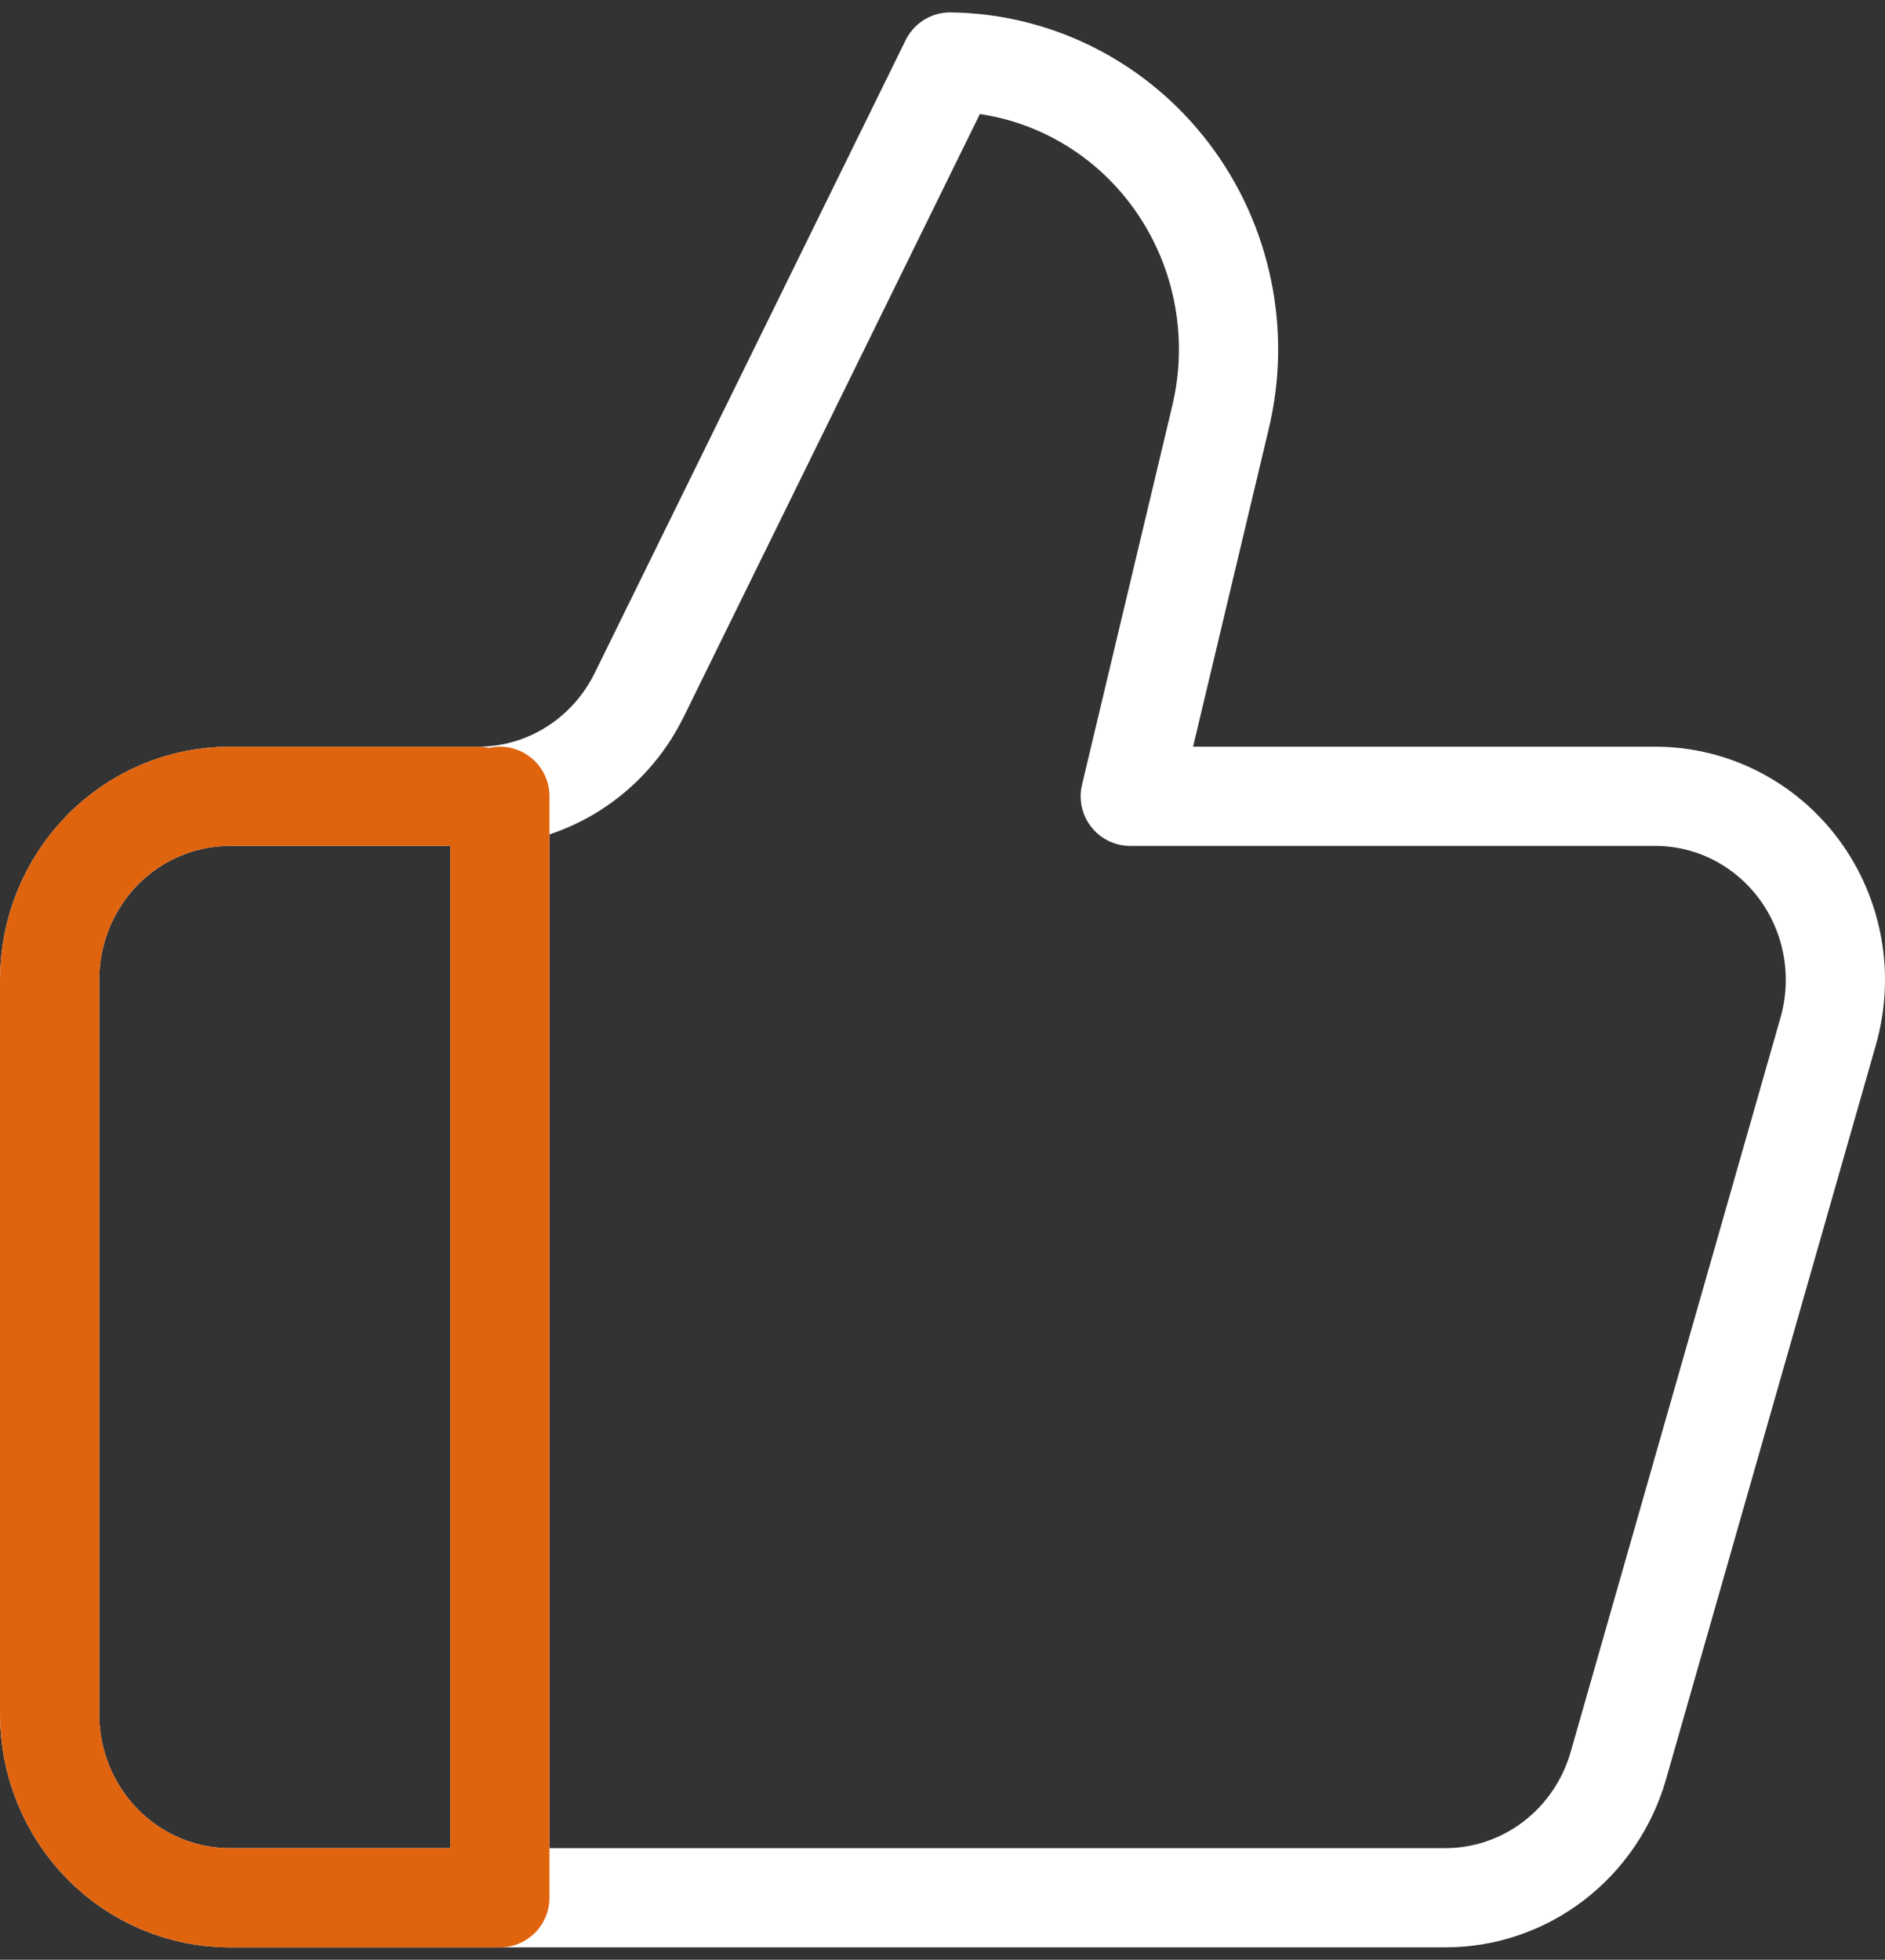
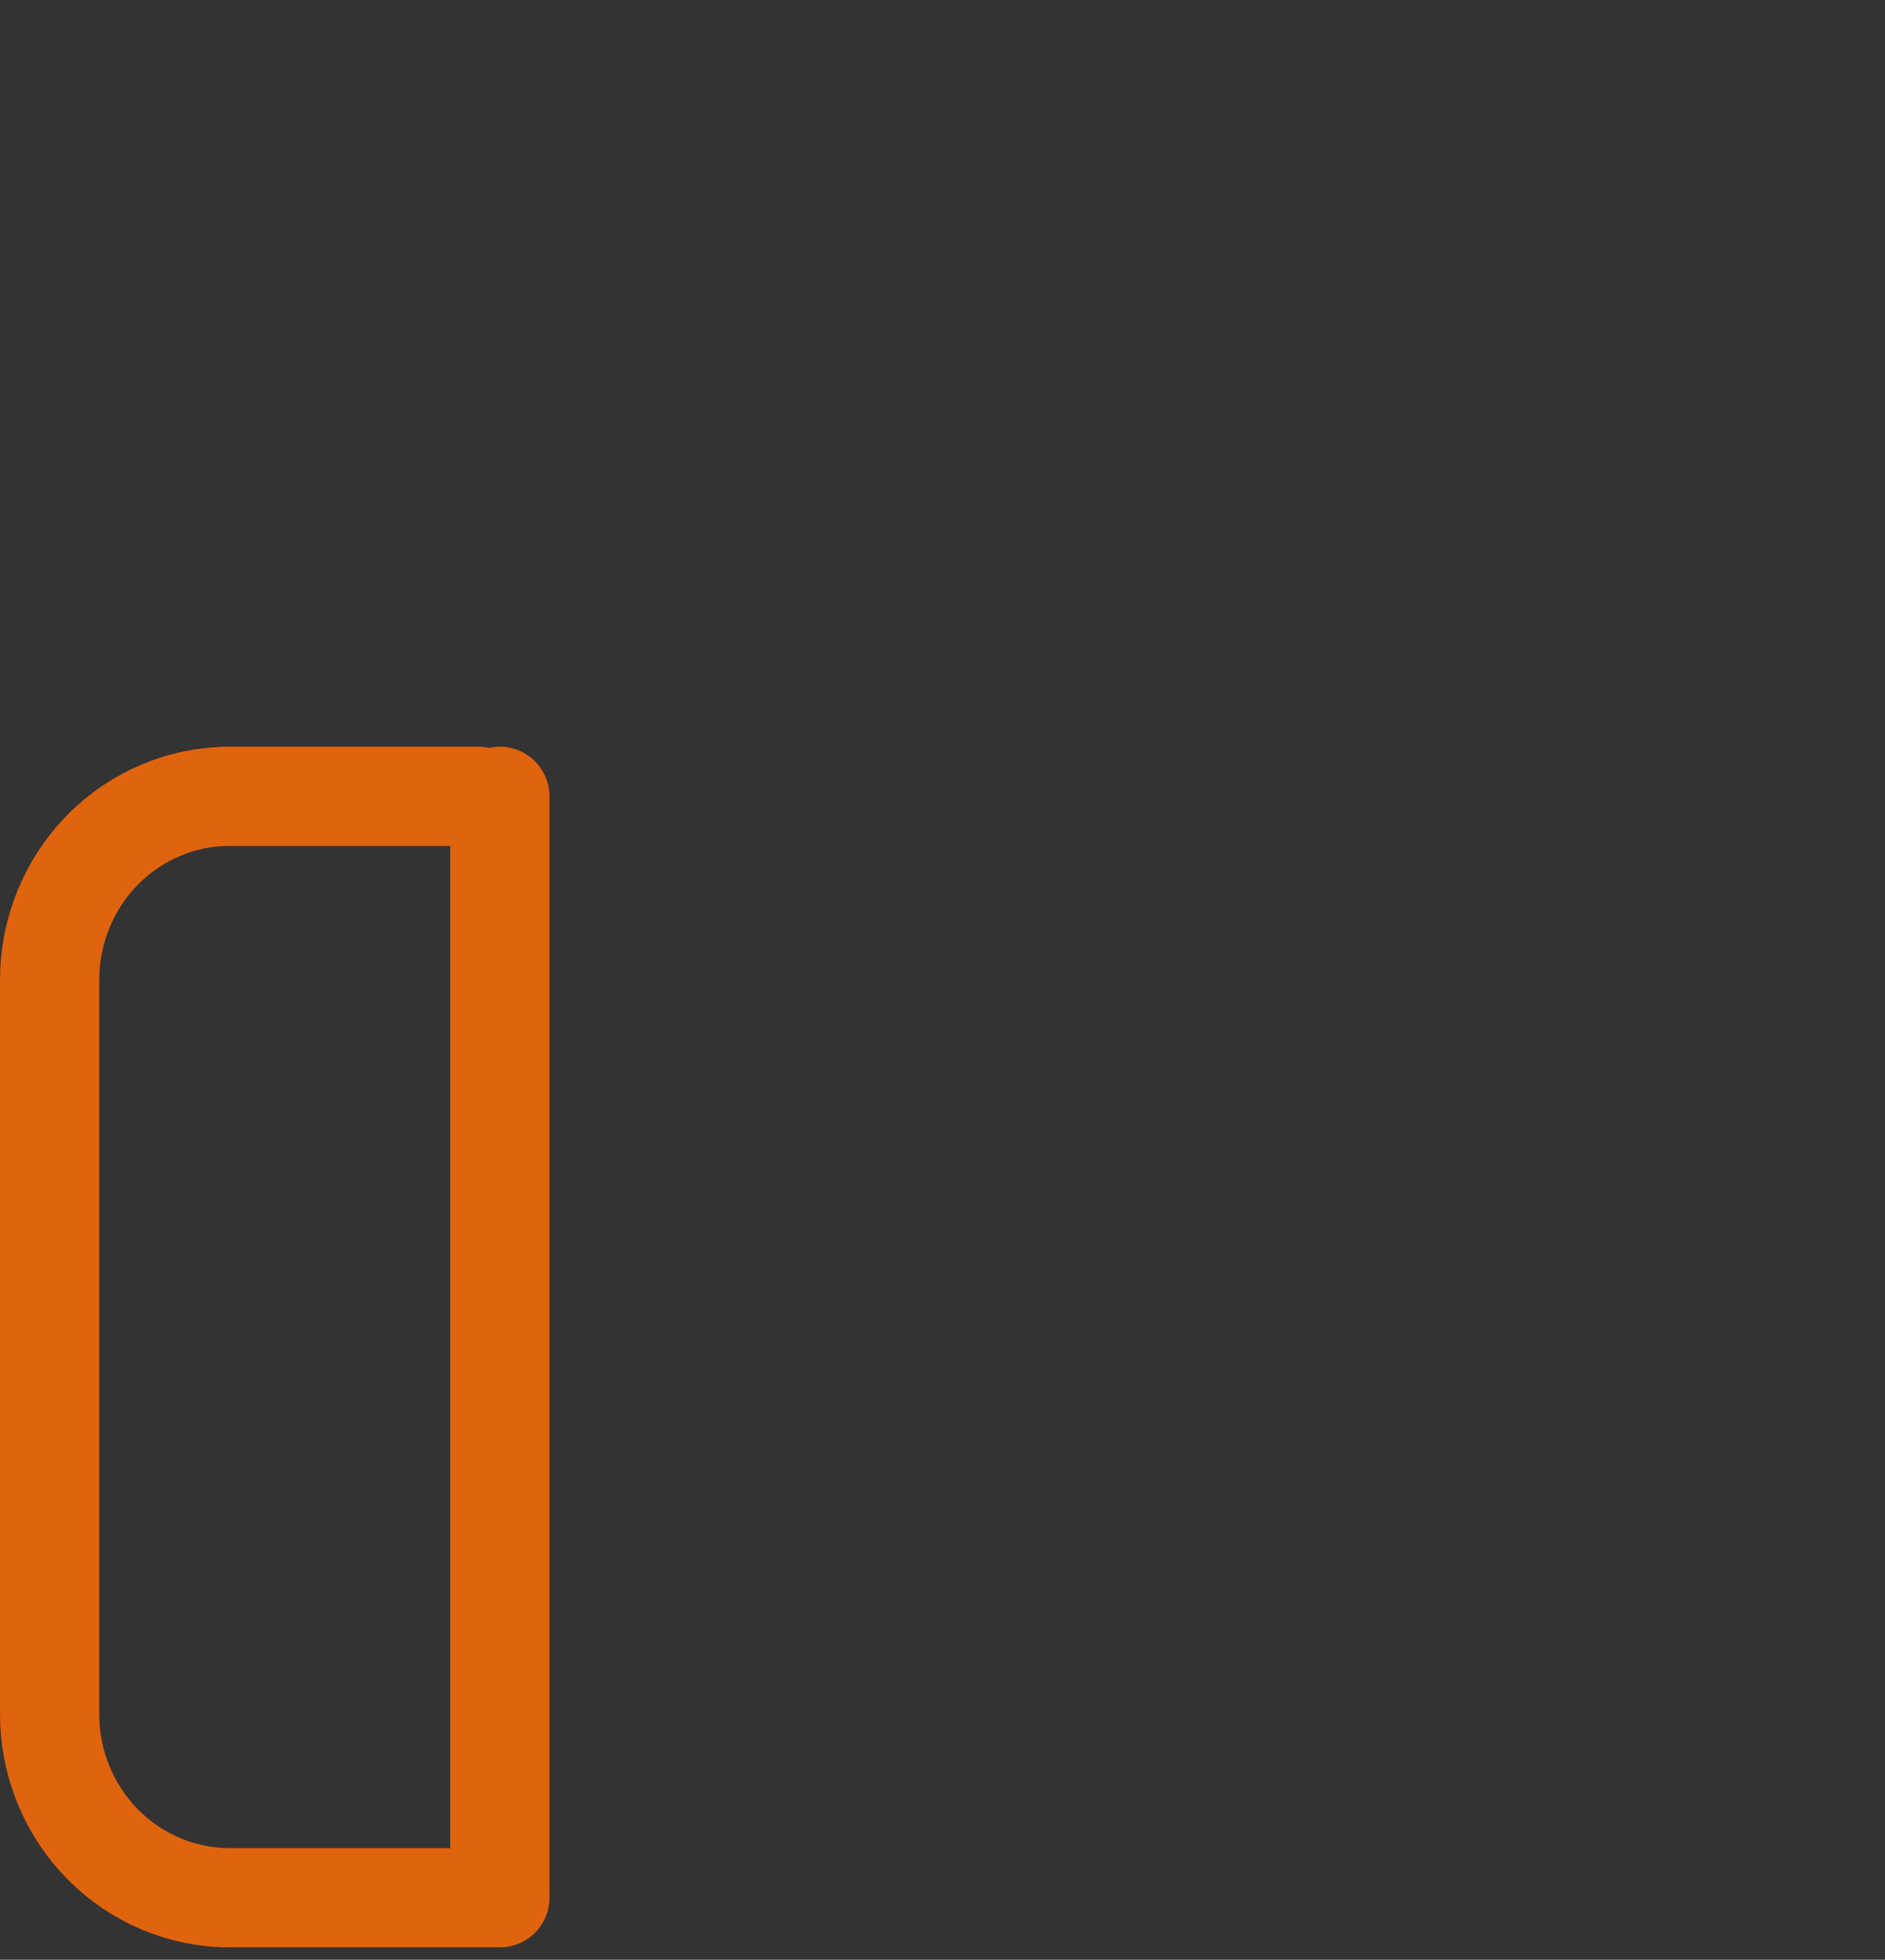
<svg xmlns="http://www.w3.org/2000/svg" width="76" height="79" viewBox="0 0 76 79" fill="none">
  <rect x="0" y="0" width="76" height="79" fill="#333333" stroke="none" />
-   <path d="M20.154 32.1V76.5M49.201 16.856L45.57 32.1H66.738C67.866 32.1 68.978 32.367 69.986 32.881C70.994 33.395 71.871 34.141 72.548 35.06C73.224 35.979 73.681 37.046 73.883 38.176C74.085 39.306 74.025 40.469 73.71 41.572L65.25 71.172C64.81 72.709 63.892 74.059 62.635 75.02C61.378 75.981 59.85 76.5 58.278 76.5H9.262C7.336 76.5 5.489 75.72 4.127 74.333C2.765 72.945 2 71.063 2 69.1V39.5C2 37.537 2.765 35.655 4.127 34.267C5.489 32.88 7.336 32.1 9.262 32.1H19.283C20.634 32.099 21.958 31.715 23.106 30.989C24.254 30.263 25.181 29.226 25.782 27.993L38.309 2.5C40.021 2.522 41.706 2.937 43.239 3.716C44.771 4.494 46.111 5.616 47.158 6.996C48.206 8.377 48.934 9.981 49.287 11.688C49.641 13.395 49.612 15.162 49.201 16.856Z" stroke="white" stroke-width="4" stroke-linecap="round" stroke-linejoin="round" />
  <path d="M20.154 32.1V76.5H9.262C7.336 76.5 5.489 75.72 4.127 74.332C2.765 72.944 2 71.062 2 69.1V39.5C2 37.537 2.765 35.655 4.127 34.267C5.489 32.879 7.336 32.1 9.262 32.1H19.283" stroke="#E0630E" stroke-width="4" stroke-linecap="round" stroke-linejoin="round" />
</svg>